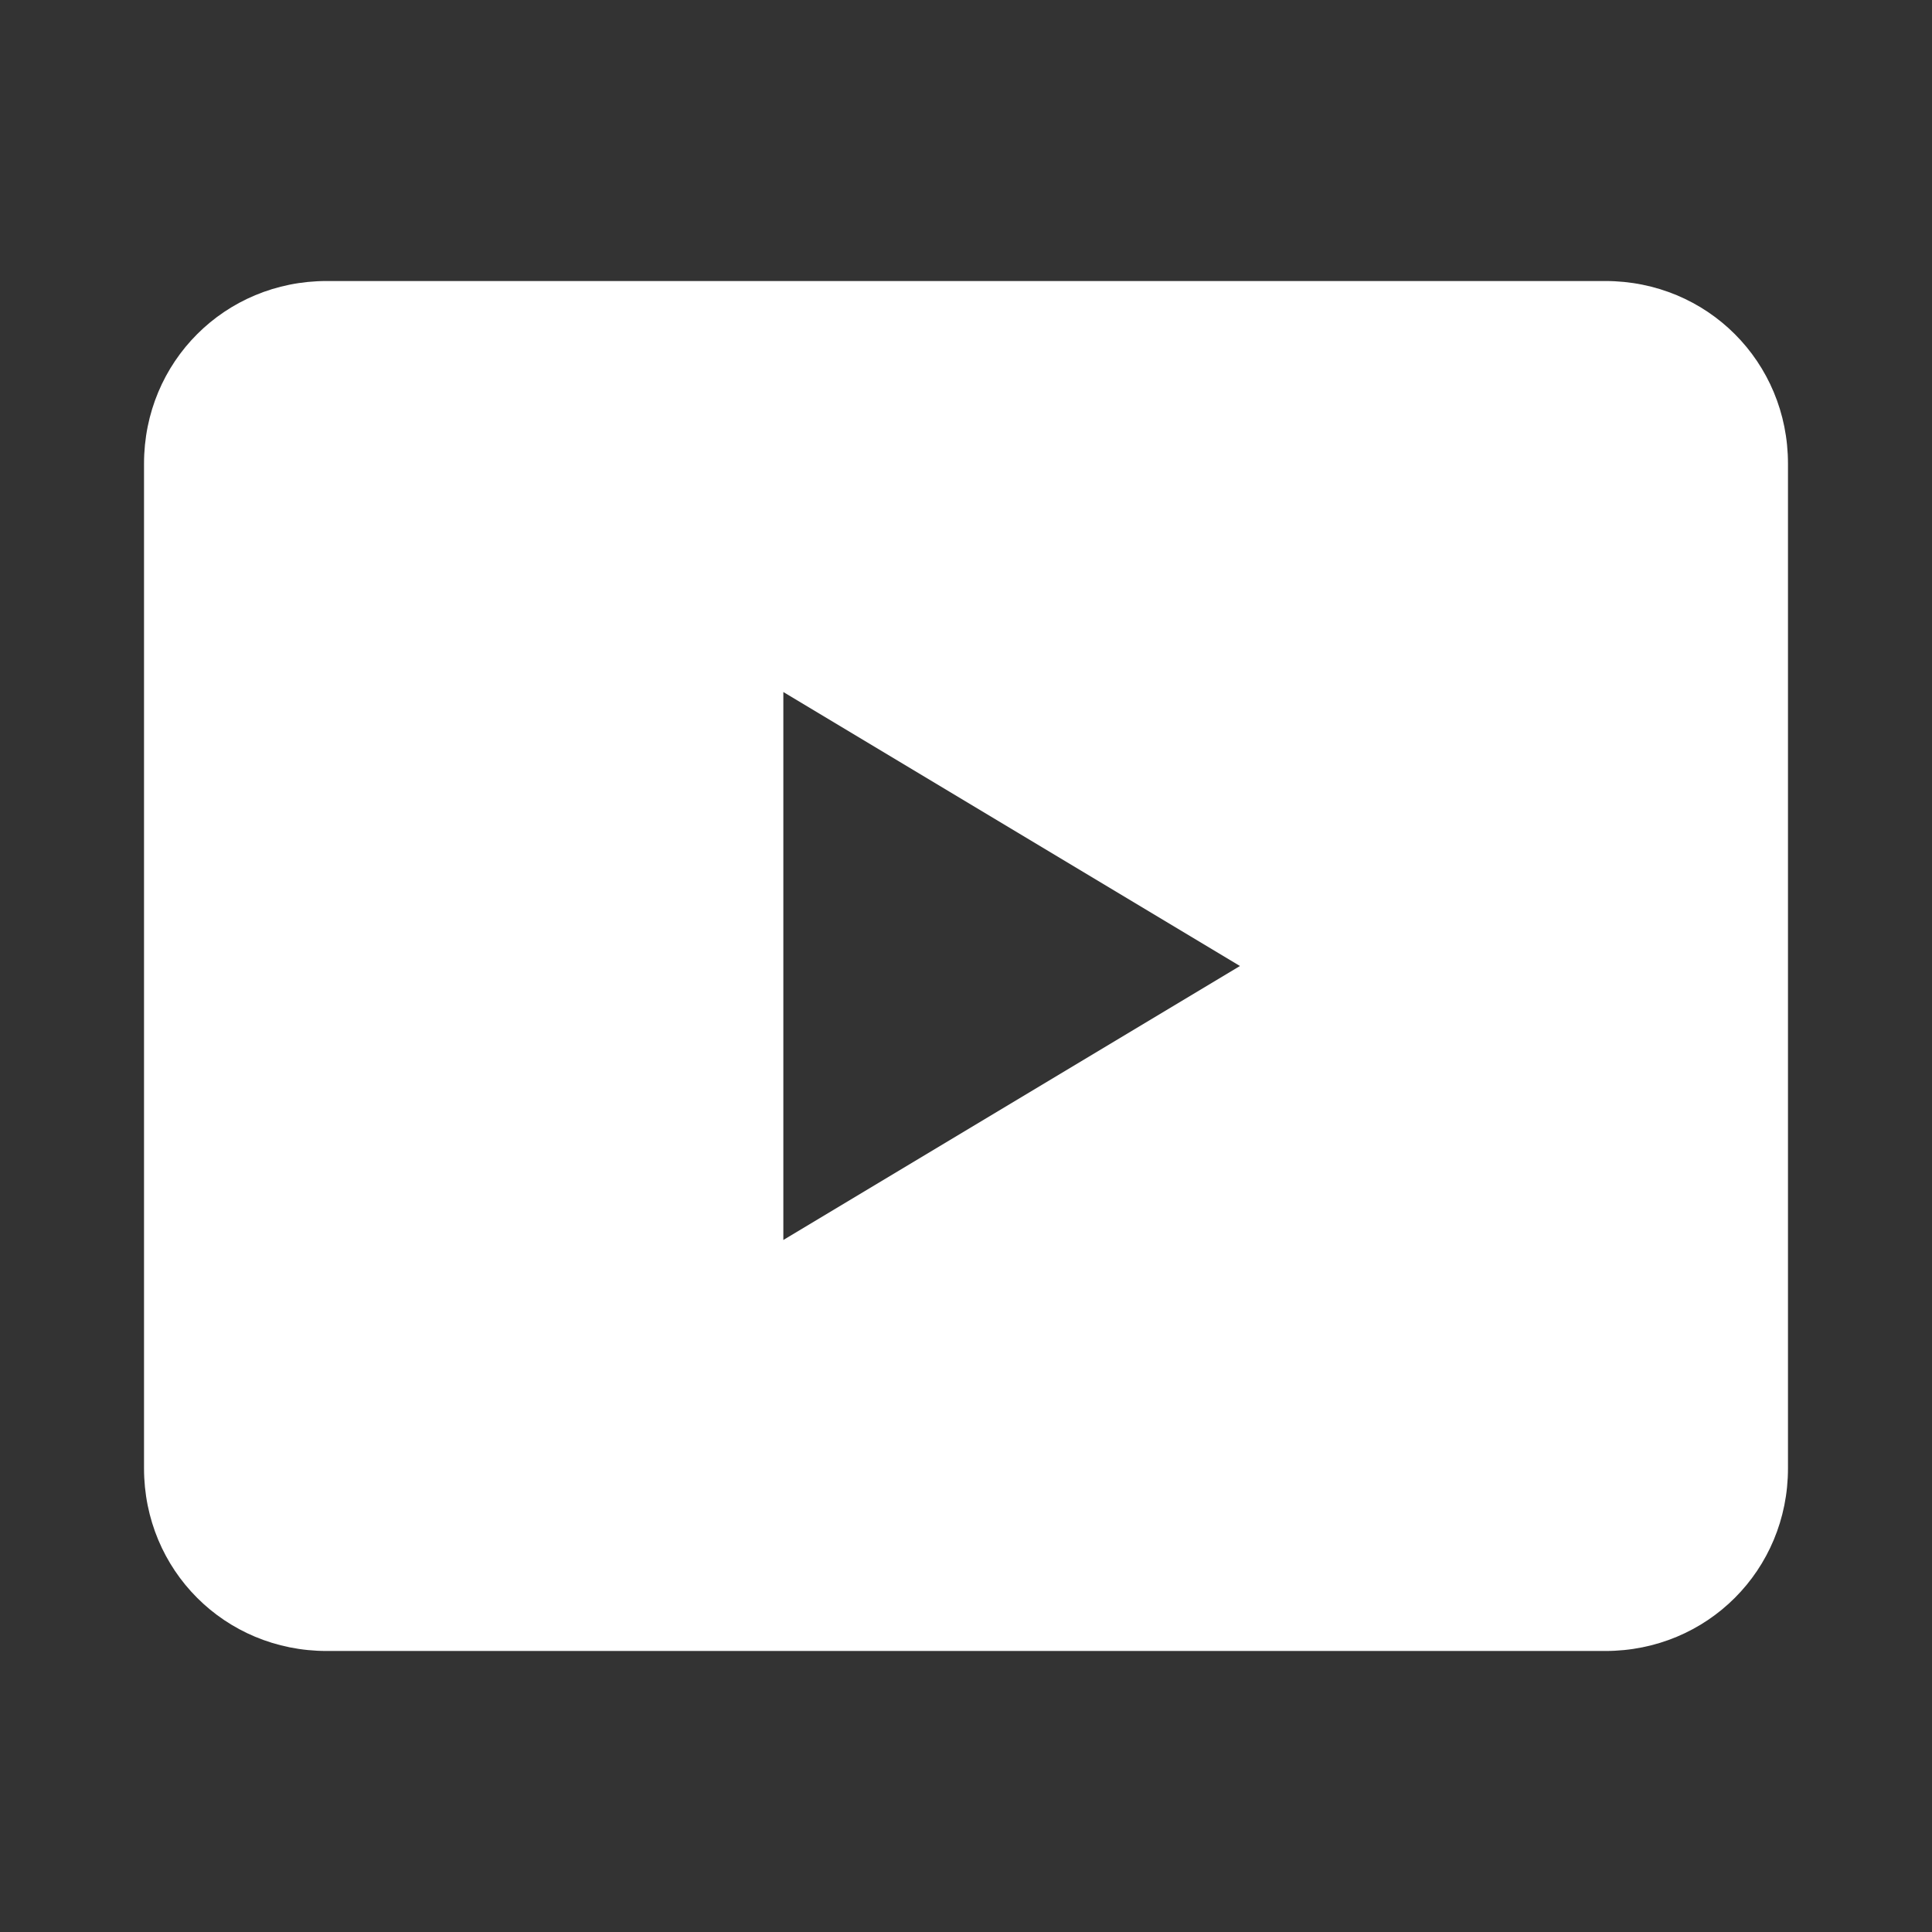
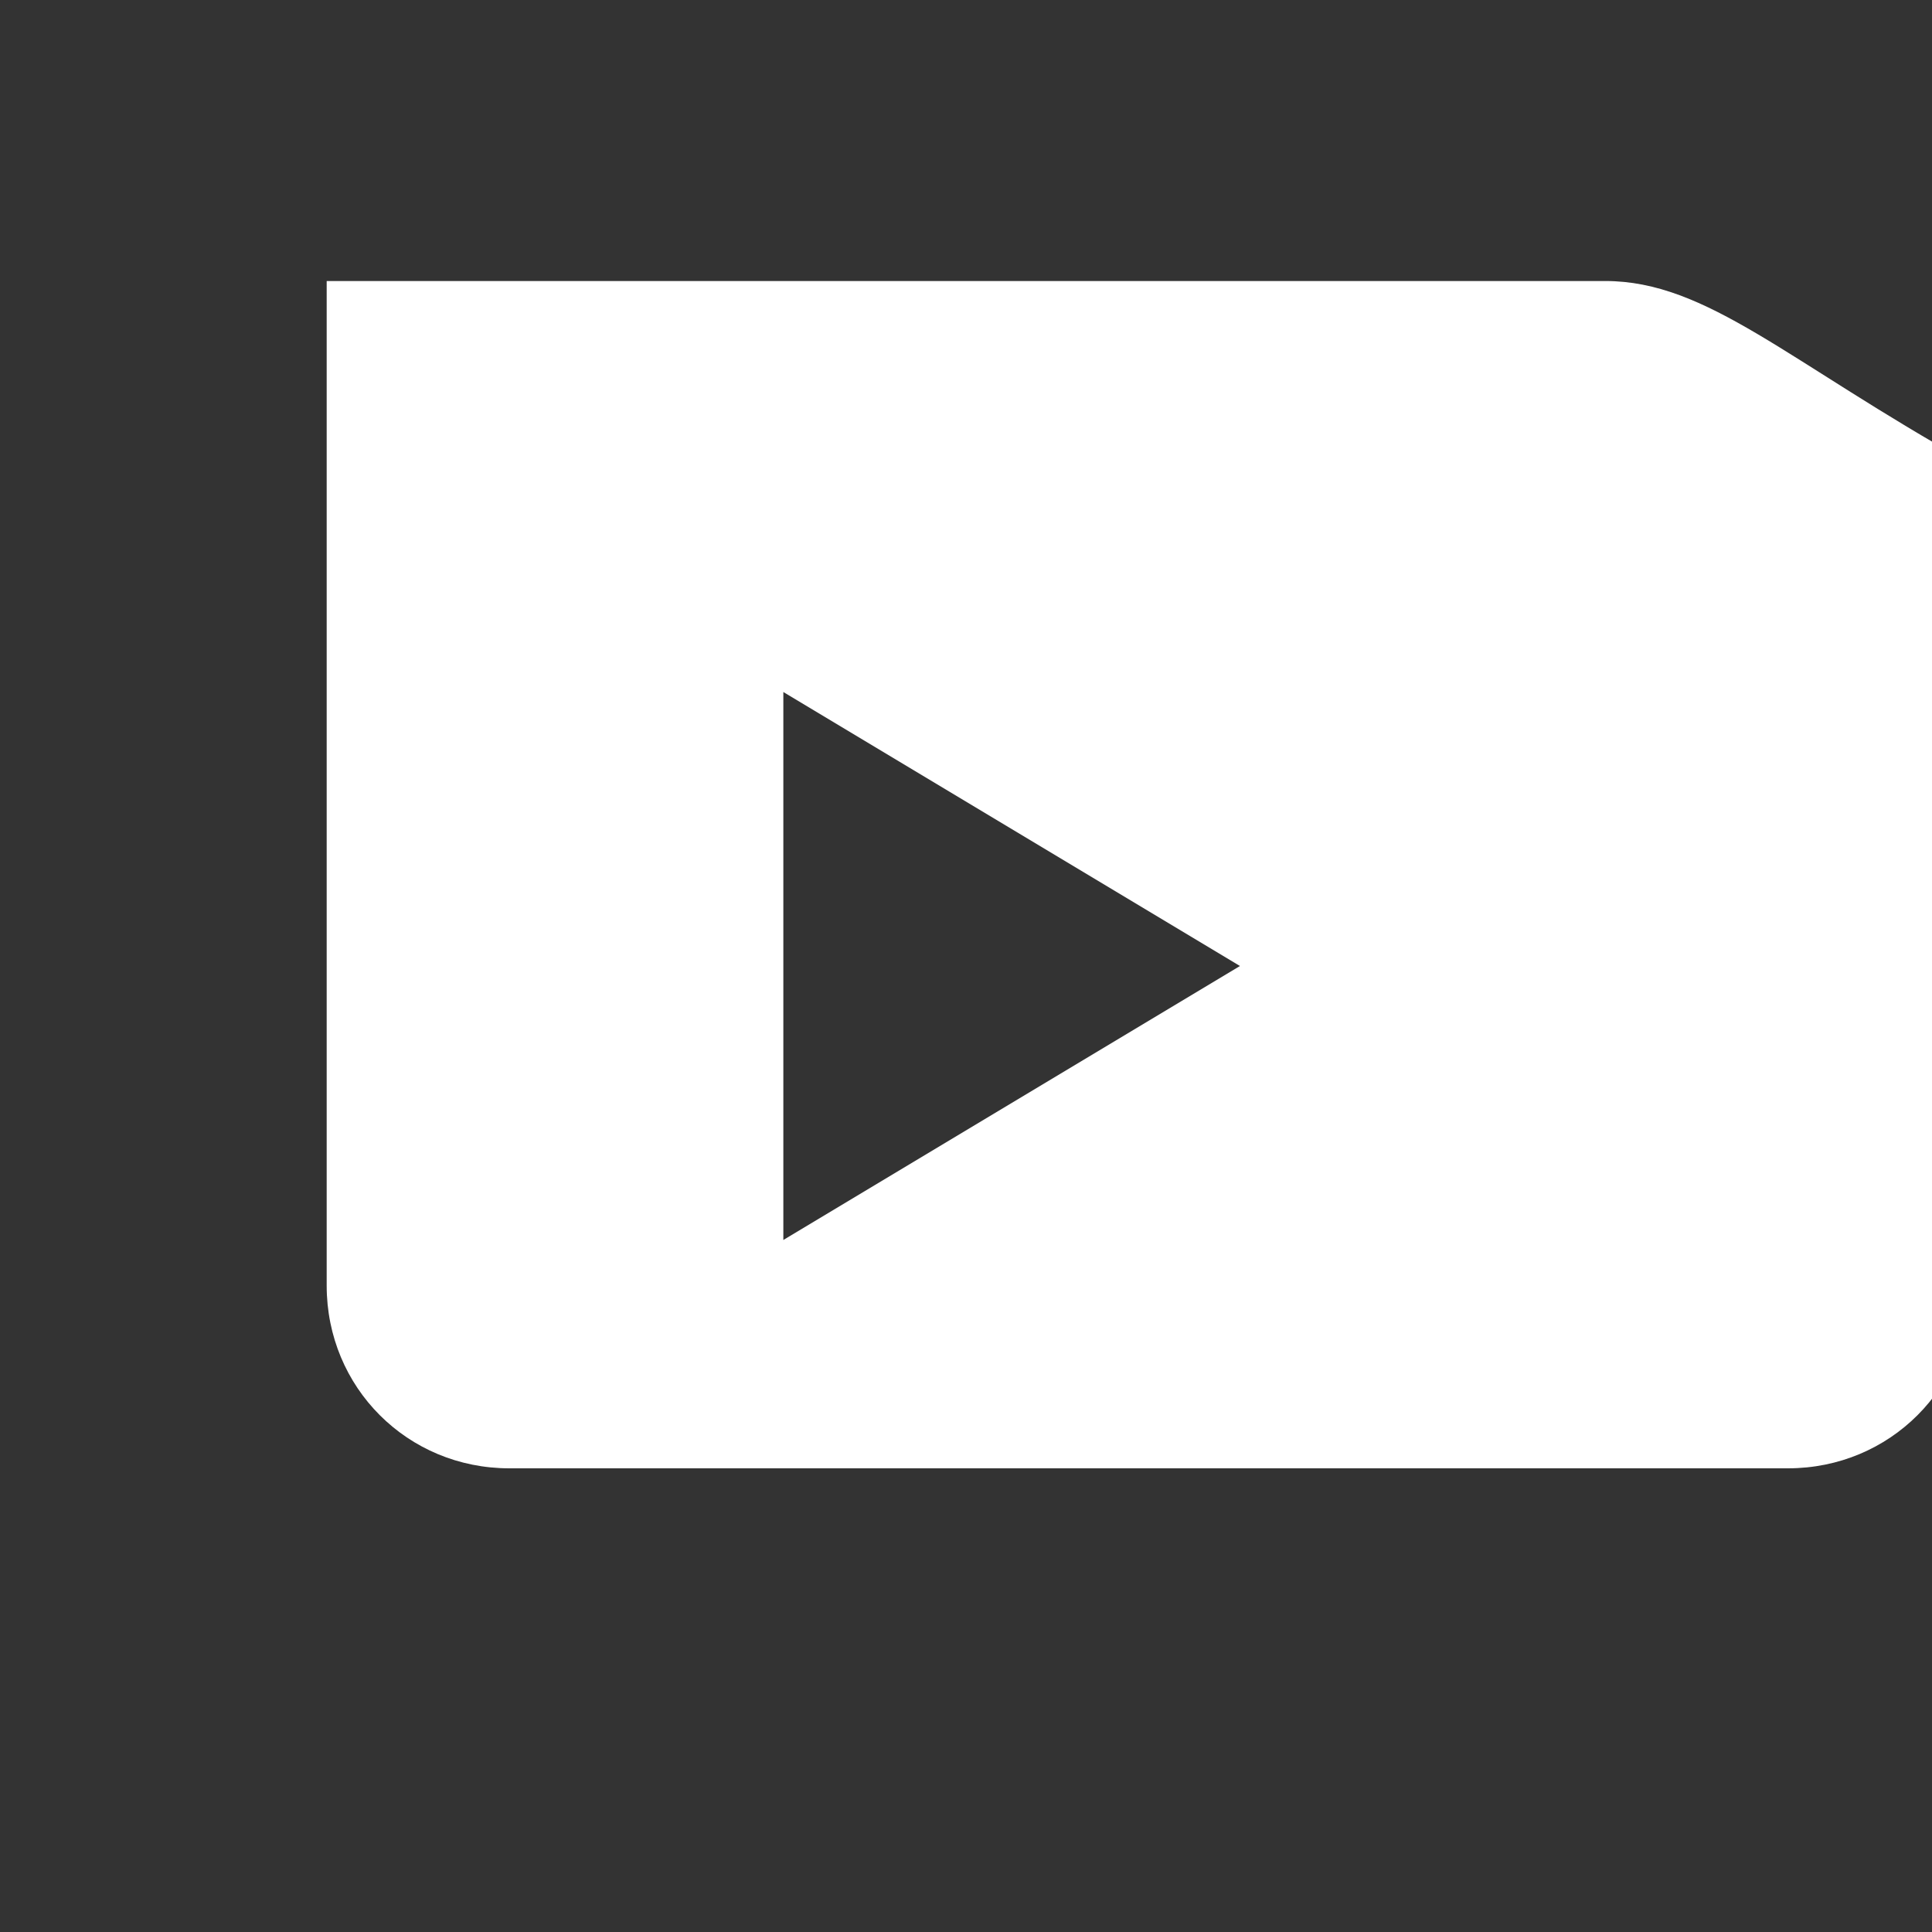
<svg xmlns="http://www.w3.org/2000/svg" version="1.1" id="_レイヤー_2" x="0px" y="0px" viewBox="0 0 55 55" style="enable-background:new 0 0 55 55;" xml:space="preserve">
  <rect x="0" y="0" width="55" height="55" fill="#333333" stroke="none" />
  <style type="text/css">
	.st0{fill:#FFFFFF;}
</style>
  <g id="_レイヤー_4">
-     <path class="st0" d="M45.7,8H9.3c-2.9,0-5.2,2.3-5.2,5.2v28.6c0,2.9,2.3,5.2,5.2,5.2h36.4c2.9,0,5.2-2.3,5.2-5.2V13.2   C50.9,10.3,48.6,8,45.7,8z M22.3,35.3V19.7l13,7.8L22.3,35.3L22.3,35.3z" />
+     <path class="st0" d="M45.7,8H9.3v28.6c0,2.9,2.3,5.2,5.2,5.2h36.4c2.9,0,5.2-2.3,5.2-5.2V13.2   C50.9,10.3,48.6,8,45.7,8z M22.3,35.3V19.7l13,7.8L22.3,35.3L22.3,35.3z" />
  </g>
</svg>